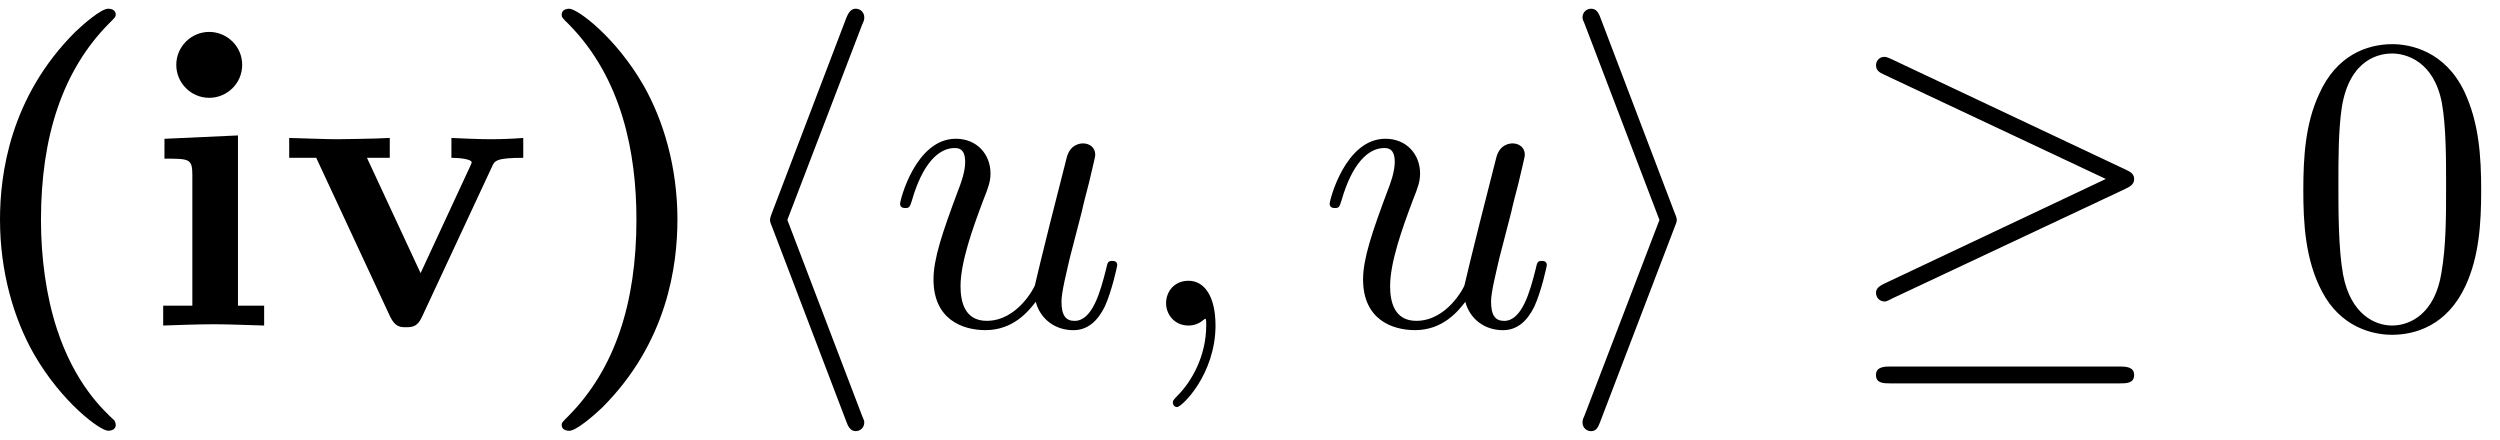
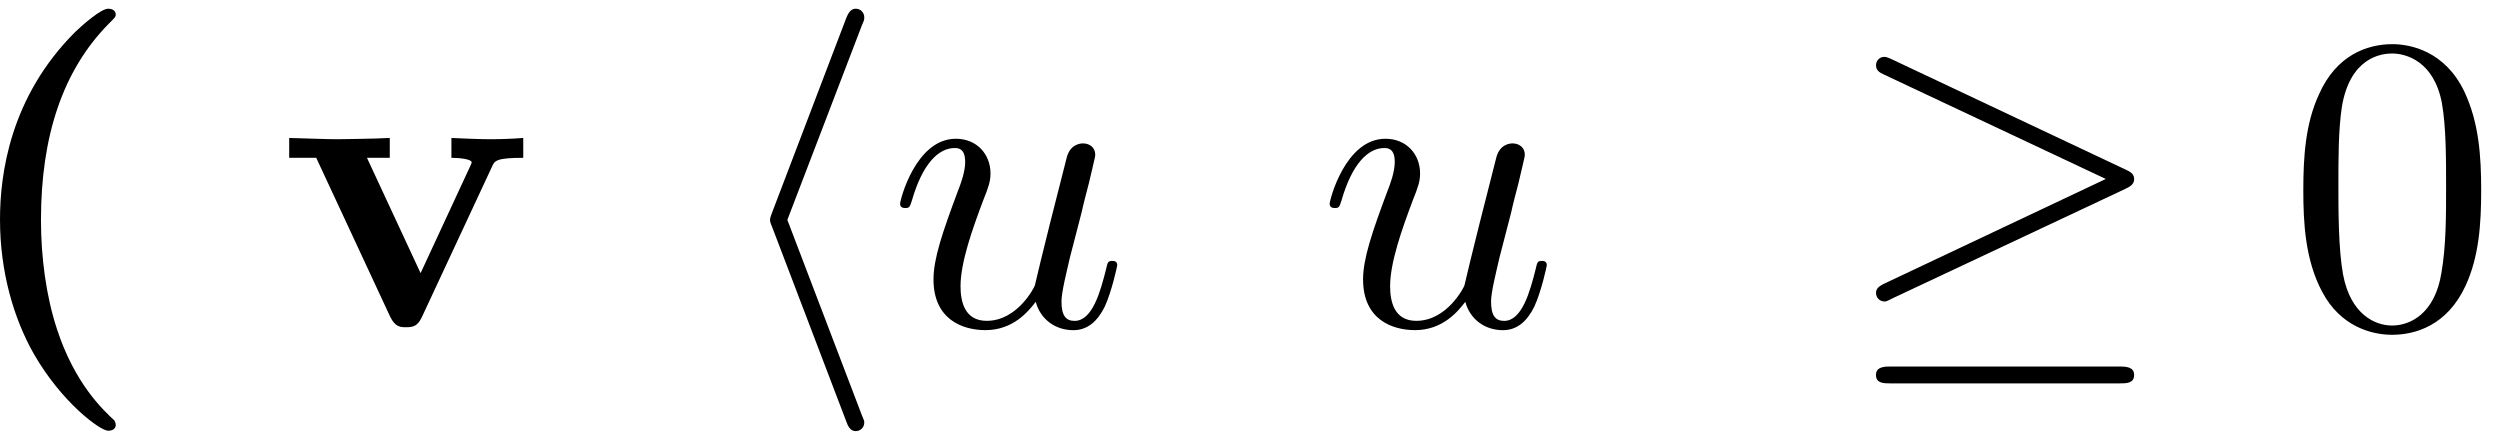
<svg xmlns="http://www.w3.org/2000/svg" xmlns:xlink="http://www.w3.org/1999/xlink" width="108" height="19" viewBox="1873.198 1482.992 64.558 11.357">
  <defs>
    <path id="g3-48" d="m5.018-3.491c0-.873-.055-1.745-.436-2.553c-.502-1.047-1.396-1.222-1.855-1.222c-.655 0-1.451 .284-1.898 1.298c-.349 .753-.404 1.604-.404 2.476c0 .818 .044 1.8 .491 2.629c.469 .884 1.265 1.102 1.8 1.102c.589 0 1.418-.229 1.898-1.265c.349-.753 .404-1.604 .404-2.465zm-2.302 3.491c-.425 0-1.069-.273-1.265-1.32c-.12-.655-.12-1.658-.12-2.302c0-.698 0-1.418 .087-2.007c.207-1.298 1.025-1.396 1.298-1.396c.36 0 1.08 .196 1.287 1.276c.109 .611 .109 1.44 .109 2.127c0 .818 0 1.56-.12 2.258c-.164 1.036-.785 1.364-1.276 1.364z" />
-     <path id="g2-59" d="m2.215-.011c0-.72-.273-1.145-.698-1.145c-.36 0-.578 .273-.578 .578c0 .295 .218 .578 .578 .578c.131 0 .273-.044 .382-.142c.033-.022 .044-.033 .055-.033s.022 .011 .022 .164c0 .807-.382 1.462-.742 1.822c-.12 .12-.12 .142-.12 .175c0 .076 .055 .12 .109 .12c.12 0 .993-.84 .993-2.116z" />
    <path id="g2-117" d="m3.818-.611c.12 .447 .502 .731 .971 .731c.382 0 .633-.251 .807-.6c.185-.393 .327-1.058 .327-1.08c0-.109-.098-.109-.131-.109c-.109 0-.12 .044-.153 .196c-.153 .611-.36 1.353-.818 1.353c-.229 0-.338-.142-.338-.502c0-.24 .131-.753 .218-1.135l.305-1.178c.033-.164 .142-.578 .185-.742c.055-.251 .164-.665 .164-.731c0-.196-.153-.295-.316-.295c-.055 0-.338 .011-.425 .382c-.207 .796-.687 2.705-.818 3.284c-.011 .044-.447 .916-1.244 .916c-.567 0-.676-.491-.676-.895c0-.611 .305-1.473 .589-2.225c.131-.327 .185-.48 .185-.687c0-.491-.349-.895-.895-.895c-1.036 0-1.44 1.582-1.44 1.68c0 .109 .109 .109 .131 .109c.109 0 .12-.022 .175-.196c.273-.949 .687-1.353 1.102-1.353c.098 0 .273 .011 .273 .36c0 .262-.12 .578-.185 .742c-.404 1.08-.633 1.756-.633 2.291c0 1.036 .753 1.309 1.342 1.309c.72 0 1.113-.491 1.298-.731z" />
    <path id="g1-21" d="m7.353-3.535c.153-.065 .218-.142 .218-.24c0-.109-.044-.175-.218-.251l-6.011-2.836c-.153-.076-.196-.076-.218-.076c-.131 0-.218 .098-.218 .218c0 .131 .087 .185 .207 .24l5.727 2.695l-5.705 2.695c-.218 .098-.229 .185-.229 .251c0 .12 .098 .218 .218 .218c.033 0 .055 0 .196-.076l6.033-2.836zm-.164 5.029c.185 0 .382 0 .382-.218s-.229-.218-.393-.218h-5.88c-.164 0-.393 0-.393 .218s.196 .218 .382 .218h5.902z" />
    <path id="g1-104" d="m3.578-7.767c.055-.12 .055-.142 .055-.196c0-.12-.098-.218-.218-.218c-.098 0-.175 .055-.251 .251l-1.909 5.007c-.022 .065-.055 .131-.055 .196c0 .033 0 .055 .055 .185l1.909 5.007c.044 .12 .098 .262 .251 .262c.12 0 .218-.098 .218-.218c0-.033 0-.055-.055-.175l-1.931-5.062l1.931-5.04z" />
-     <path id="g1-105" d="m2.978-2.542c.055-.131 .055-.153 .055-.185s0-.055-.055-.185l-1.909-5.018c-.065-.185-.131-.251-.251-.251s-.218 .098-.218 .218c0 .033 0 .055 .055 .175l1.931 5.062l-1.931 5.04c-.055 .12-.055 .142-.055 .196c0 .12 .098 .218 .218 .218c.142 0 .185-.109 .229-.218l1.931-5.051z" />
    <path id="g0-40" d="m4.135 2.455c-.316-.295-1.025-.96-1.484-2.356c-.284-.862-.415-1.865-.415-2.825c0-2.149 .556-3.862 1.756-5.073c.164-.164 .175-.175 .175-.229c0-.12-.109-.153-.196-.153c-.185 0-.644 .404-.84 .589c-1.702 1.691-1.953 3.698-1.953 4.855c0 1.364 .36 2.564 .873 3.469c.72 1.255 1.713 1.985 1.92 1.985c.087 0 .196-.033 .196-.153c0-.055-.033-.098-.033-.109z" />
-     <path id="g0-41" d="m3.687-2.727c0-1.364-.36-2.564-.873-3.469c-.72-1.255-1.713-1.985-1.92-1.985c-.087 0-.196 .033-.196 .153c0 .055 0 .076 .185 .251c1.375 1.396 1.745 3.327 1.745 5.04c0 2.149-.556 3.862-1.756 5.073c-.164 .164-.175 .175-.175 .229c0 .12 .109 .153 .196 .153c.185 0 .644-.404 .84-.589c1.702-1.691 1.953-3.698 1.953-4.855z" />
-     <path id="g0-105" d="m2.444-4.909l-1.898 .087v.513c.644 0 .72 0 .72 .425v3.371h-.753v.513c.338-.011 .873-.033 1.331-.033c.327 0 .884 .022 1.276 .033v-.513h-.676v-4.396zm.109-1.822c0-.48-.393-.851-.851-.851c-.469 0-.851 .382-.851 .851s.382 .851 .851 .851c.458 0 .851-.371 .851-.851z" />
    <path id="g0-118" d="m5.52-4.102c.065-.153 .109-.229 .807-.229v-.513c-.273 .022-.589 .033-.862 .033s-.764-.022-.993-.033v.513c.207 0 .524 .033 .524 .12c0 .011-.011 .033-.055 .131l-1.265 2.727l-1.385-2.978h.589v-.513c-.36 .022-1.342 .033-1.353 .033c-.305 0-.796-.022-1.244-.033v.513h.698l1.909 4.102c.131 .273 .273 .273 .415 .273c.185 0 .295-.033 .404-.262l1.811-3.884z" />
  </defs>
  <g id="page1">
    <use x="1872.02" y="1491.398" xlink:href="#g0-40" />
    <use x="1876.899" y="1491.398" xlink:href="#g0-105" />
    <use x="1880.383" y="1491.398" xlink:href="#g0-118" />
    <use x="1887.005" y="1491.398" xlink:href="#g0-41" />
    <use x="1891.883" y="1491.398" xlink:href="#g1-104" />
    <use x="1896.126" y="1491.398" xlink:href="#g2-117" />
    <use x="1902.371" y="1491.398" xlink:href="#g2-59" />
    <use x="1907.219" y="1491.398" xlink:href="#g2-117" />
    <use x="1913.464" y="1491.398" xlink:href="#g1-105" />
    <use x="1920.737" y="1491.398" xlink:href="#g1-21" />
    <use x="1932.252" y="1491.398" xlink:href="#g3-48" />
  </g>
  <script type="text/ecmascript">if(window.parent.postMessage)window.parent.postMessage("3.70313|81|14.25|"+window.location,"*");</script>
</svg>